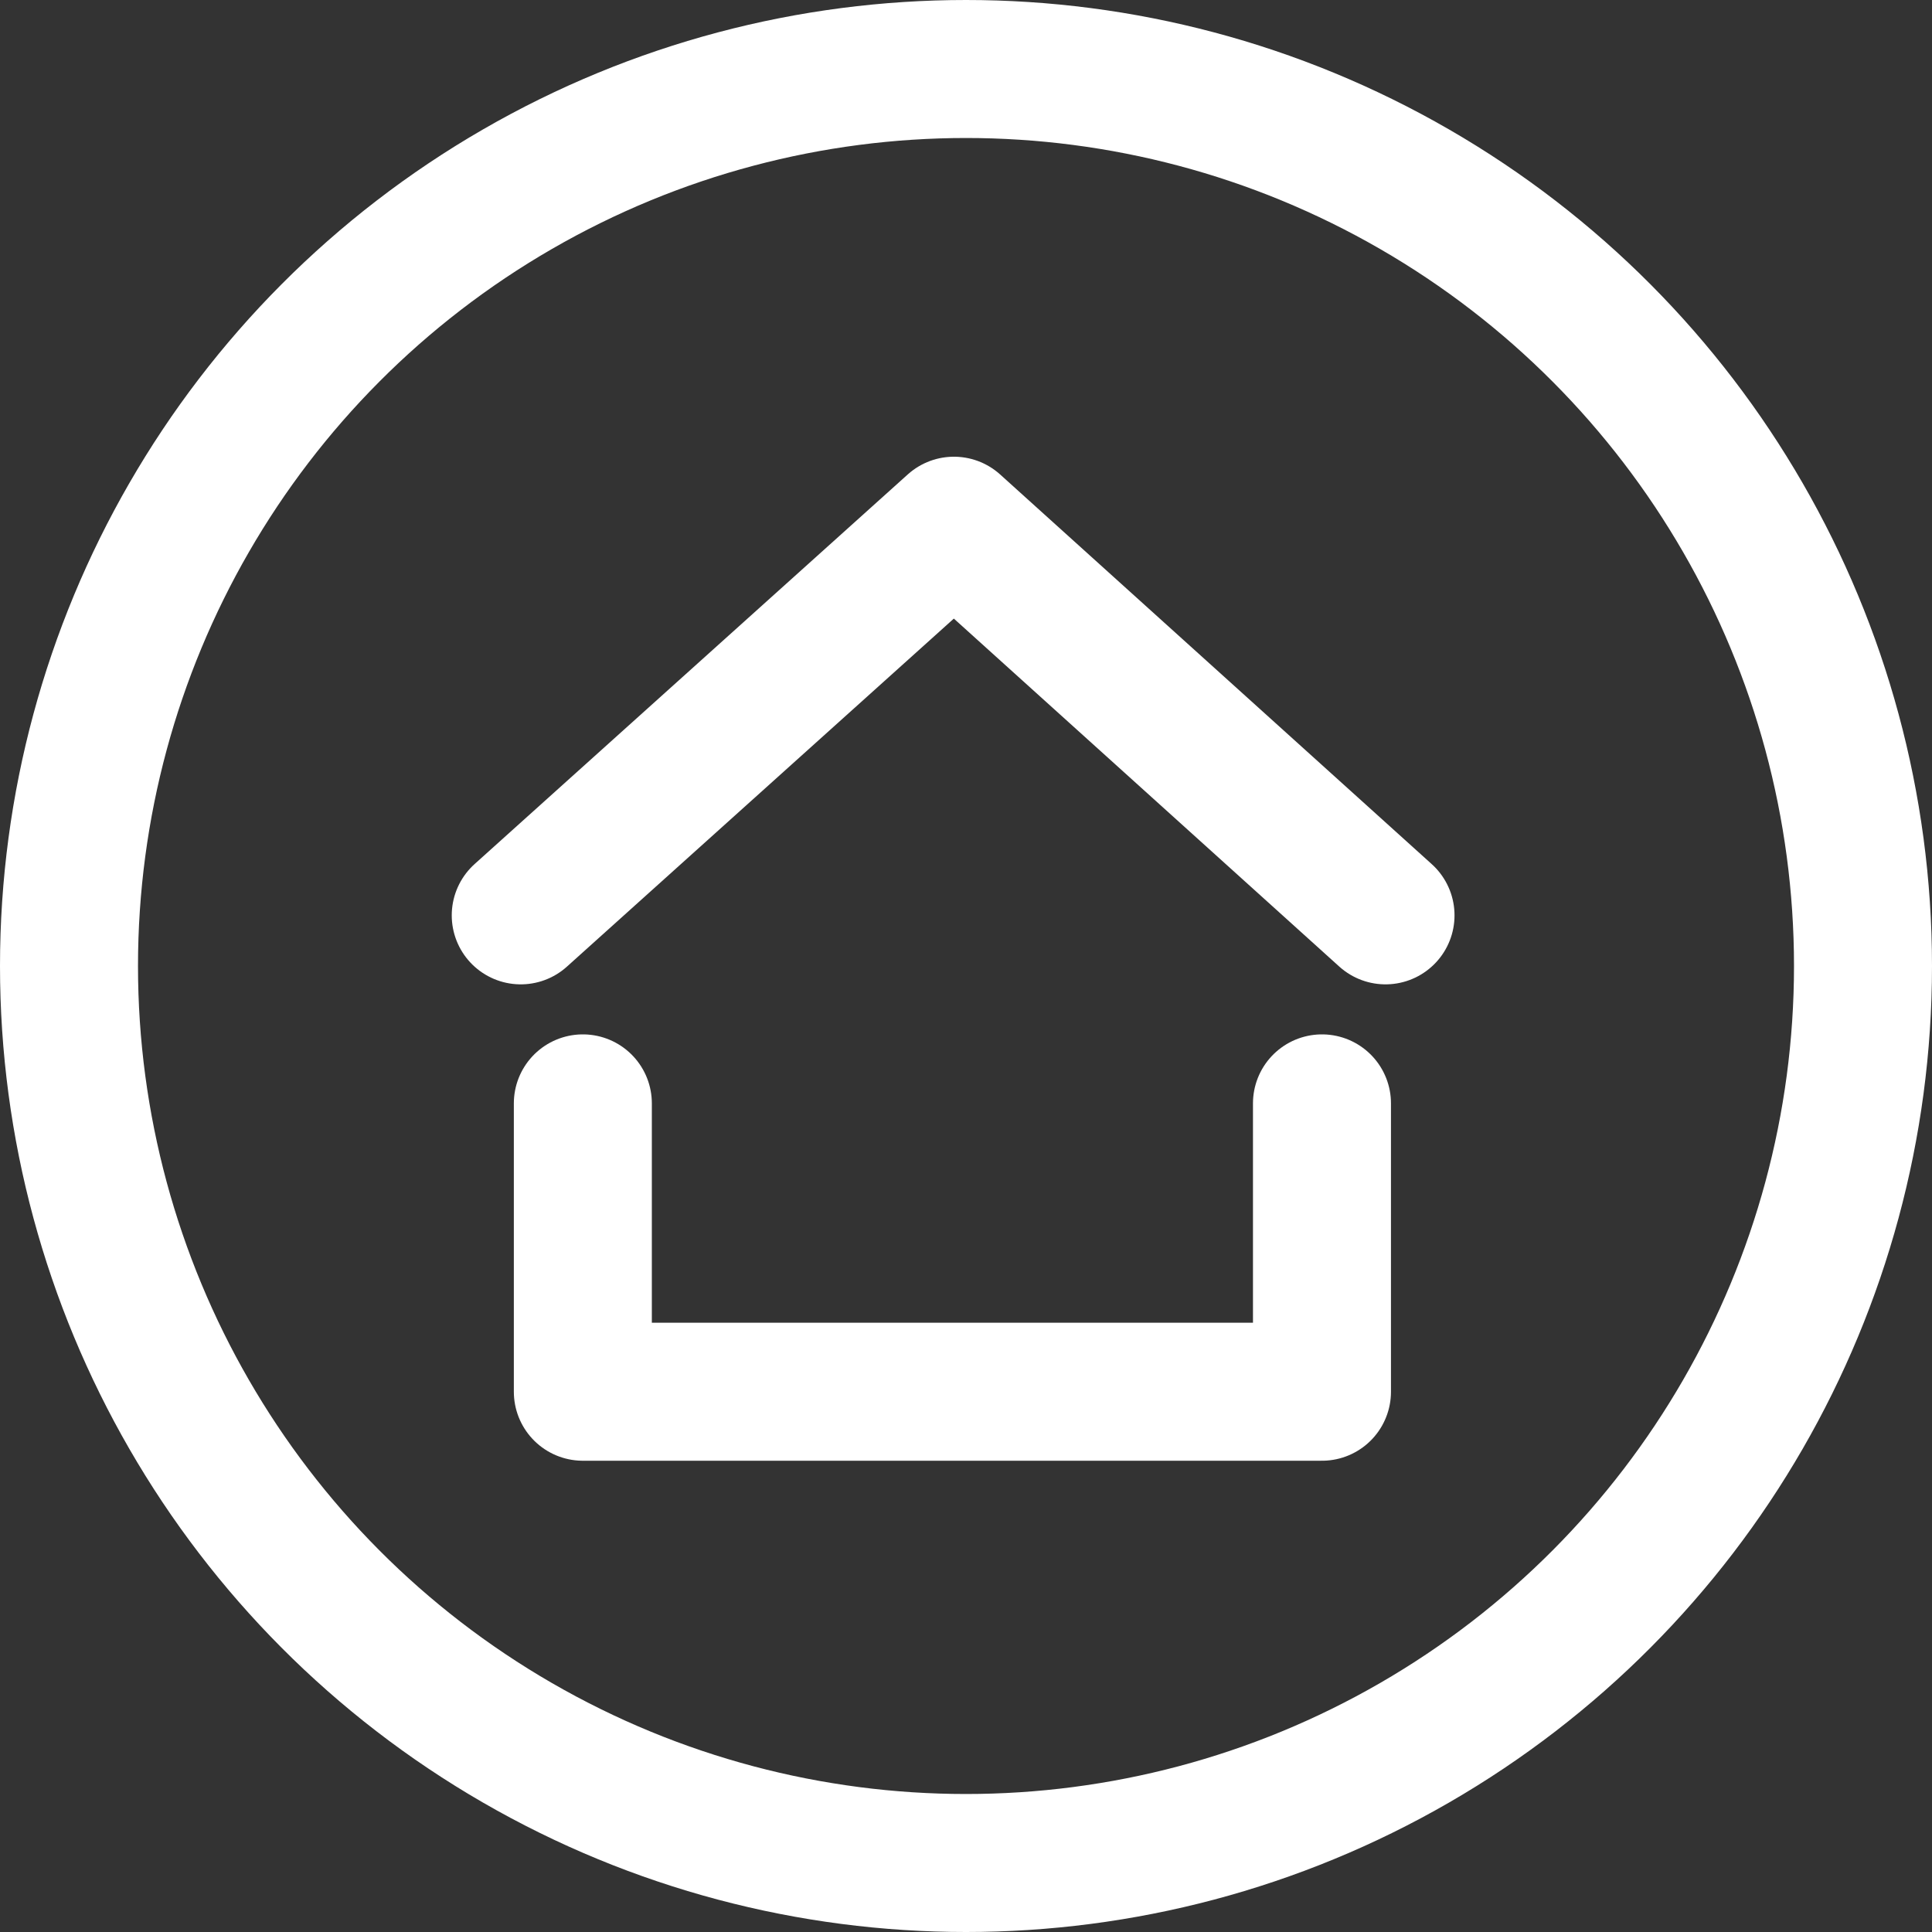
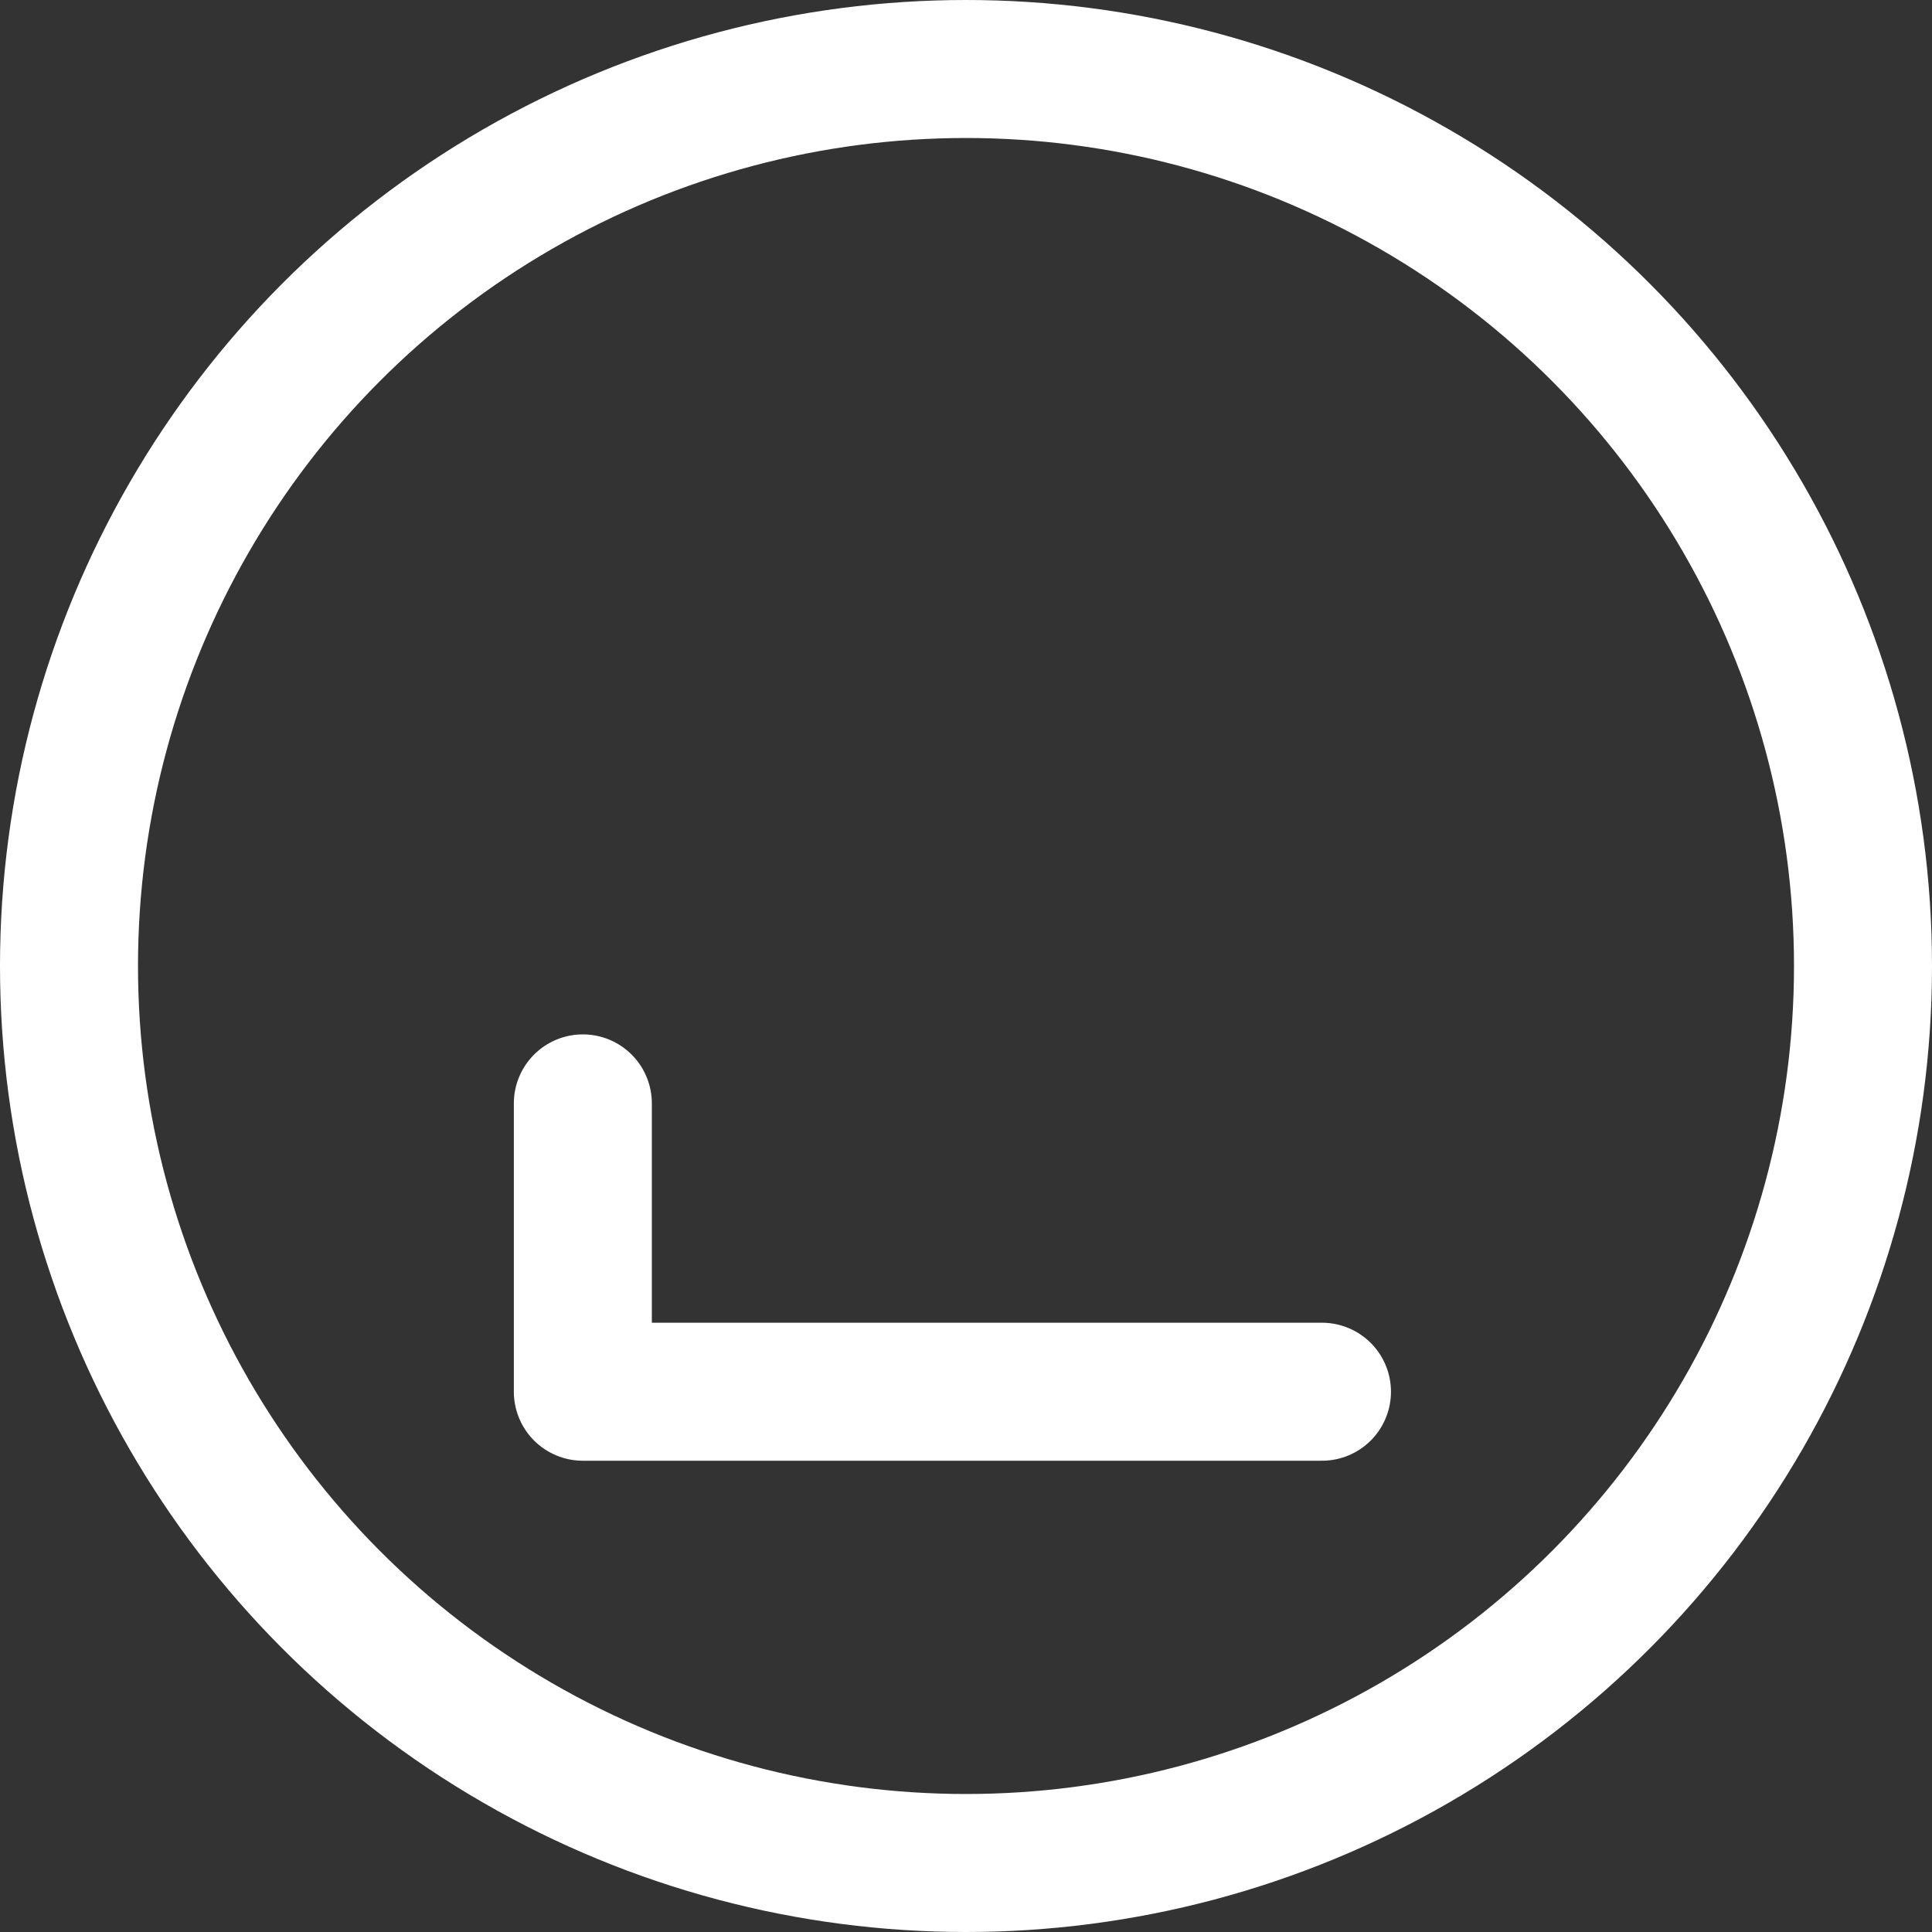
<svg xmlns="http://www.w3.org/2000/svg" width="28" height="28" viewBox="0 0 28 28">
  <rect x="0" y="0" width="28" height="28" fill="#333333" stroke="none" />
  <g id="home" transform="translate(-3 -3)">
    <g id="Ellipse_1" data-name="Ellipse 1" transform="translate(3 3)" fill="none" stroke="#fff" stroke-width="2">
      <circle cx="14" cy="14" r="14" stroke="none" />
      <circle cx="14" cy="14" r="13" fill="none" />
    </g>
    <g id="home-2" data-name="home" transform="translate(8.93 8)">
-       <path id="Path_9" data-name="Path 9" d="M1.535,7.271,7.813,1.624l6.255,5.647" transform="translate(0.082 0.995)" fill="none" stroke="#fff" stroke-linecap="round" stroke-linejoin="round" stroke-width="2" />
-       <path id="Path_10" data-name="Path 10" d="M535.447-117.009v4.179h10.712v-4.179" transform="translate(-532.93 128)" fill="none" stroke="#fff" stroke-linecap="round" stroke-linejoin="round" stroke-width="2" />
+       <path id="Path_10" data-name="Path 10" d="M535.447-117.009v4.179h10.712" transform="translate(-532.93 128)" fill="none" stroke="#fff" stroke-linecap="round" stroke-linejoin="round" stroke-width="2" />
    </g>
  </g>
</svg>